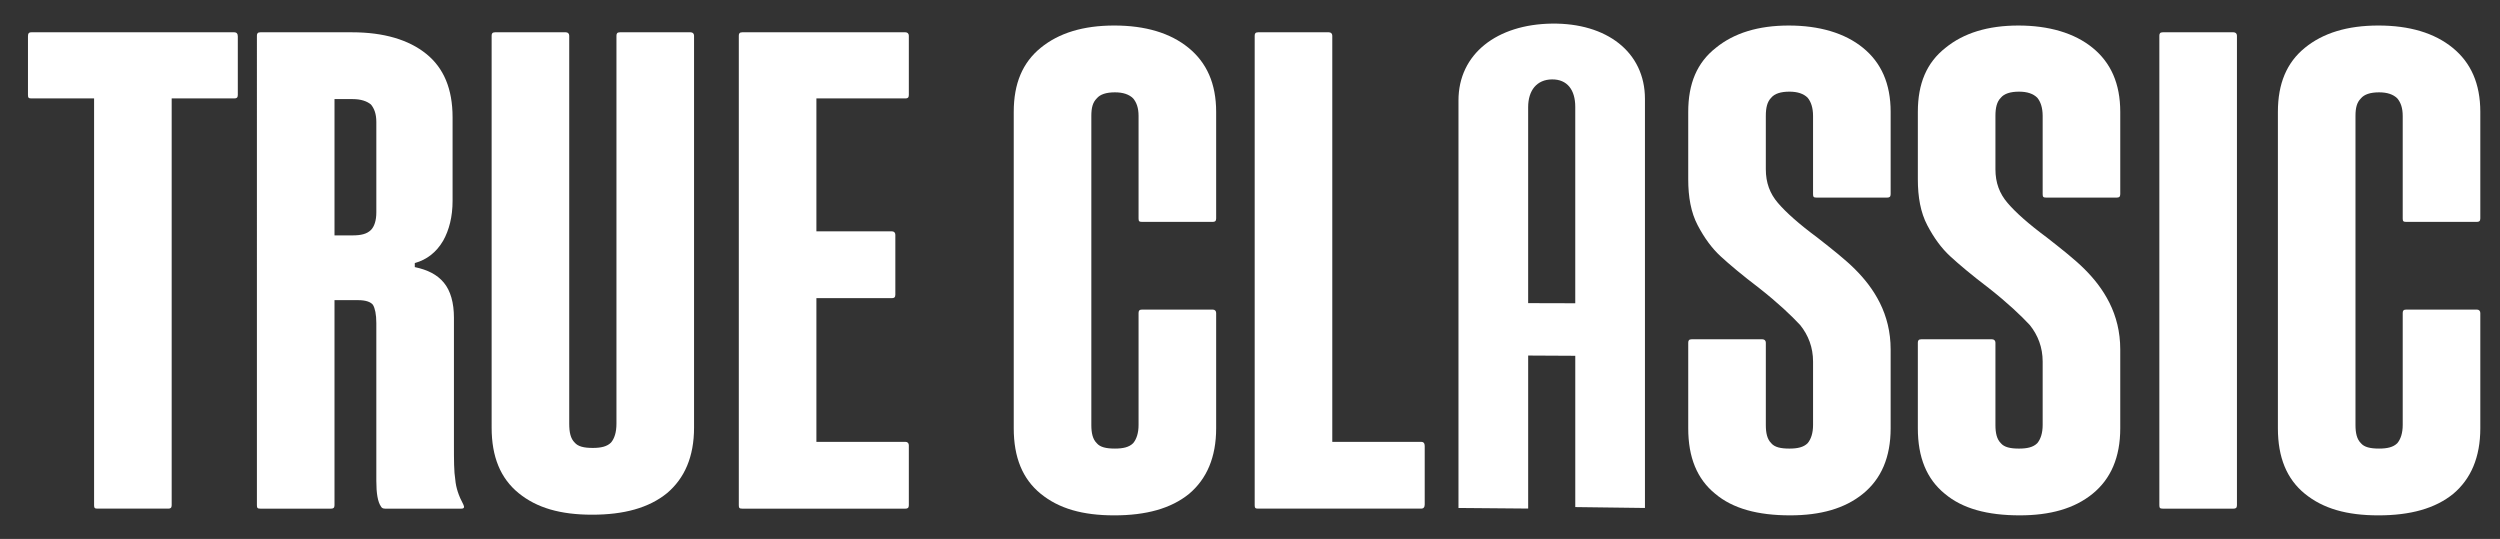
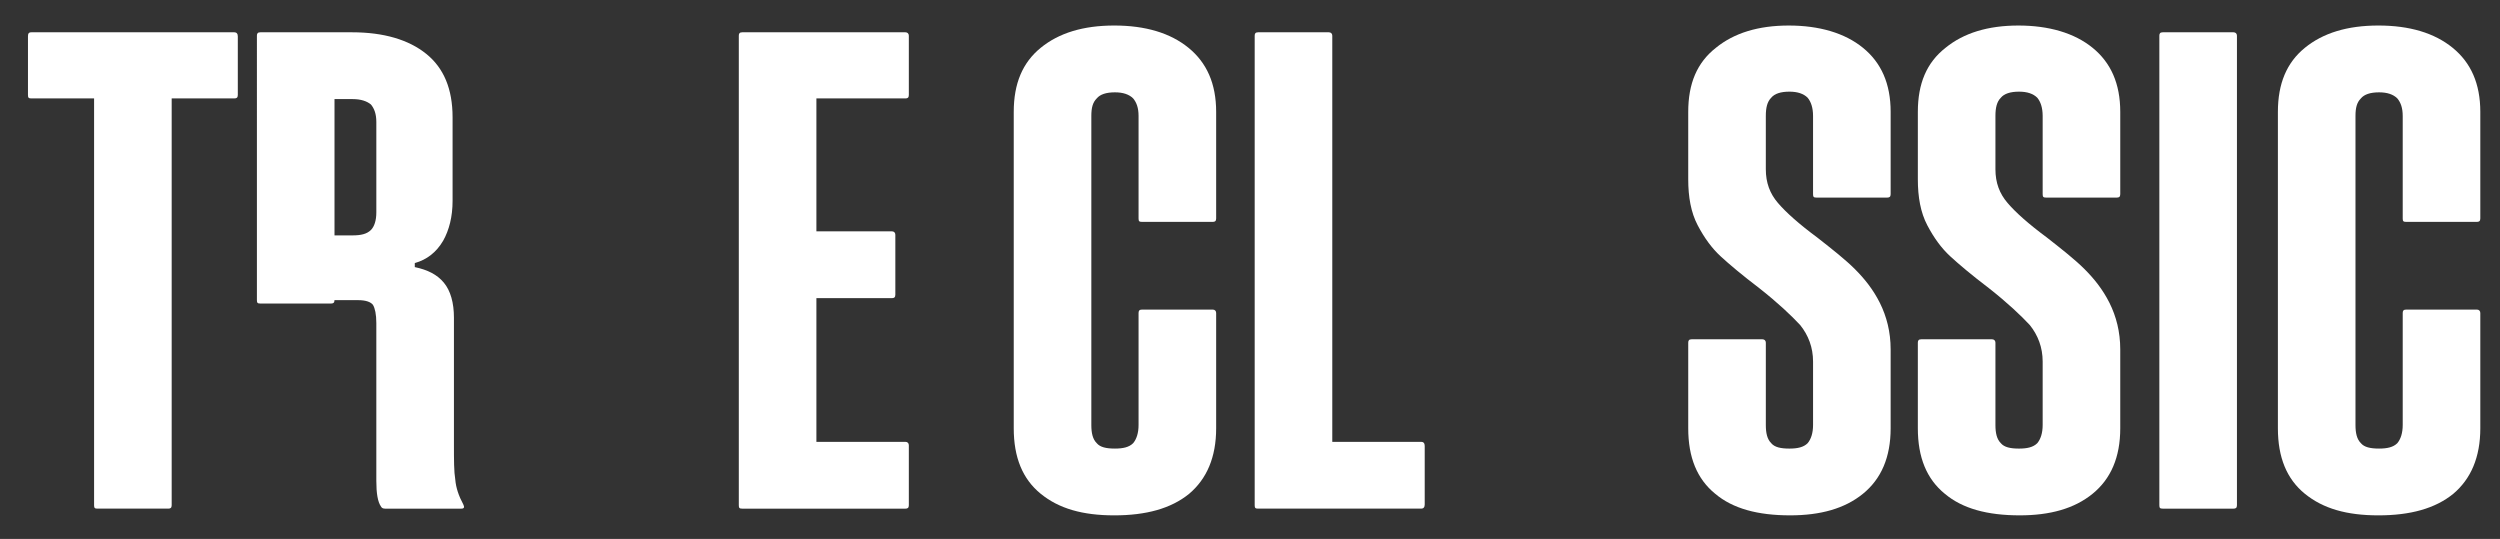
<svg xmlns="http://www.w3.org/2000/svg" id="Layer_1" version="1.1" viewBox="0 0 1823 393">
  <rect x="0" y="0" width="1823" height="393" fill="#333333" stroke="none" />
  <defs>
    <style>
      .st0 {
        fill: #fff;
      }
    </style>
  </defs>
  <path class="st0" d="M1680.72,360.07c-13.28-10.82-19.68-26.57-19.68-47.72V81.59c0-20.66,6.4-35.92,19.68-46.74,13.29-10.82,31-16.24,53.63-16.24s40.84,5.41,54.12,16.24c13.28,10.82,20.17,26.08,20.17,46.74v77.74c0,1.97-.98,2.46-2.46,2.46h-51.66c-1.97,0-2.46-.49-2.46-2.46v-74.78c0-5.9-1.47-9.84-3.93-12.79-2.96-2.95-7.38-4.43-13.29-4.43-6.39,0-10.82,1.48-13.28,4.43-2.95,2.95-3.94,6.89-3.94,12.79v225.33c0,5.9.99,10.33,3.94,13.28,2.46,2.95,6.89,3.94,13.28,3.94,5.91,0,10.33-.98,13.29-3.94,2.46-2.95,3.93-7.38,3.93-13.28v-81.67c0-1.48.49-2.46,2.46-2.46h51.66c1.48,0,2.46.98,2.46,2.46v84.13c0,21.16-6.89,36.9-19.68,47.72-13.28,10.82-31.49,15.74-54.61,15.74s-40.34-4.92-53.63-15.74Z" />
  <path class="st0" d="M1574.6,368.44V26.01c0-1.48.49-2.46,2.46-2.46h51.66c1.48,0,2.46.98,2.46,2.46v342.43c0,1.97-.98,2.46-2.46,2.46h-51.66c-1.97,0-2.46-.49-2.46-2.46Z" />
  <path class="st0" d="M1418.17,360.07c-13.28-10.82-19.68-26.57-19.68-47.72v-62.48c0-1.48.5-2.46,2.46-2.46h51.66c1.48,0,2.46.98,2.46,2.46v60.02c0,5.9.99,10.33,3.94,13.28,2.46,2.95,6.89,3.94,13.28,3.94,5.91,0,10.34-.98,13.29-3.94,2.46-2.95,3.93-7.38,3.93-13.28v-46.25c0-10.33-3.44-19.19-9.34-26.57-6.4-6.89-16.24-16.24-30.02-27.06-12.3-9.35-21.64-17.22-28.04-23.12-6.4-5.9-11.81-13.28-16.73-22.63s-6.89-20.66-6.89-33.46v-49.2c0-20.66,6.4-35.92,20.18-46.74,13.28-10.82,30.99-16.24,53.13-16.24s40.84,5.41,54.12,16.24c13.29,10.82,20.17,26.08,20.17,46.74v60.02c0,1.97-.98,2.46-2.46,2.46h-51.66c-1.96,0-2.46-.49-2.46-2.46v-57.07c0-5.9-1.47-10.33-3.93-13.28-2.95-2.95-7.38-4.43-13.29-4.43-6.39,0-10.82,1.48-13.28,4.43-2.95,2.95-3.94,7.38-3.94,13.28v38.87c0,9.84,2.96,17.71,8.86,24.6,5.9,6.89,15.25,15.25,28.54,25.09,11.31,8.86,20.66,16.24,27.55,23.12s13.28,14.76,18.2,24.6c4.92,9.84,7.87,21.15,7.87,33.95v57.56c0,21.16-6.88,36.9-20.17,47.72-13.28,10.82-30.99,15.74-53.13,15.74-23.62,0-41.82-4.92-54.62-15.74Z" />
  <path class="st0" d="M1250.74,360.07c-13.29-10.82-19.68-26.57-19.68-47.72v-62.48c0-1.48.49-2.46,2.46-2.46h51.66c1.47,0,2.46.98,2.46,2.46v60.02c0,5.9.98,10.33,3.93,13.28,2.46,2.95,6.89,3.94,13.29,3.94,5.9,0,10.33-.98,13.28-3.94,2.46-2.95,3.94-7.38,3.94-13.28v-46.25c0-10.33-3.45-19.19-9.35-26.57-6.4-6.89-16.24-16.24-30.01-27.06-12.3-9.35-21.65-17.22-28.05-23.12-6.39-5.9-11.8-13.28-16.72-22.63-4.92-9.35-6.89-20.66-6.89-33.46v-49.2c0-20.66,6.39-35.92,20.17-46.74,13.28-10.82,31-16.24,53.14-16.24s40.83,5.41,54.11,16.24c13.29,10.82,20.18,26.08,20.18,46.74v60.02c0,1.97-.99,2.46-2.46,2.46h-51.66c-1.97,0-2.46-.49-2.46-2.46v-57.07c0-5.9-1.48-10.33-3.94-13.28-2.95-2.95-7.38-4.43-13.28-4.43-6.4,0-10.83,1.48-13.29,4.43-2.95,2.95-3.93,7.38-3.93,13.28v38.87c0,9.84,2.95,17.71,8.85,24.6,5.91,6.89,15.26,15.25,28.54,25.09,11.31,8.86,20.66,16.24,27.55,23.12s13.28,14.76,18.2,24.6c4.92,9.84,7.88,21.15,7.88,33.95v57.56c0,21.16-6.89,36.9-20.18,47.72-13.28,10.82-30.99,15.74-53.13,15.74-23.62,0-41.82-4.92-54.61-15.74Z" />
-   <path class="st0" d="M1131.74,17.21c-40.16.5-68.23,22.05-68.22,56.04v297.16c16.94.12,33.88.26,50.82.43v-111.58c11.45.05,22.9.11,34.35.18v110.32c16.94.19,33.88.41,50.81.65V72.16c0-34.36-28.07-55.44-67.74-54.94h-.02ZM1114.33,221.06V78.15c0-12.23,6.29-20.15,17.41-20.25,11.14-.1,16.94,7.72,16.94,19.98v143.26c-11.45-.04-22.9-.06-34.35-.09h0Z" />
  <path class="st0" d="M1038.9,325.14v42.8c0,1.97-.98,2.95-2.46,2.95h-119.06c-1.97,0-2.46-.49-2.46-2.46V26.01c0-1.48.49-2.46,2.46-2.46h51.66c1.48,0,2.46.98,2.46,2.46v296.18h64.94c1.48,0,2.46.98,2.46,2.95Z" />
  <path class="st0" d="M758.9,360.07c-13.28-10.82-19.68-26.57-19.68-47.72V81.59c0-20.66,6.4-35.92,19.68-46.74,13.28-10.82,30.99-16.24,53.63-16.24s40.84,5.41,54.12,16.24c13.28,10.82,20.17,26.08,20.17,46.74v77.74c0,1.97-.98,2.46-2.46,2.46h-51.66c-1.97,0-2.46-.49-2.46-2.46v-74.78c0-5.9-1.48-9.84-3.94-12.79-2.95-2.95-7.38-4.43-13.28-4.43-6.4,0-10.82,1.48-13.28,4.43-2.95,2.95-3.94,6.89-3.94,12.79v225.33c0,5.9.98,10.33,3.94,13.28,2.46,2.95,6.89,3.94,13.28,3.94,5.9,0,10.33-.98,13.28-3.94,2.46-2.95,3.94-7.38,3.94-13.28v-81.67c0-1.48.49-2.46,2.46-2.46h51.66c1.48,0,2.46.98,2.46,2.46v84.13c0,21.16-6.89,36.9-19.68,47.72-13.28,10.82-31.49,15.74-54.61,15.74s-40.34-4.92-53.63-15.74Z" />
  <path class="st0" d="M595.32,71.77v96.92h55.1c1.48,0,2.46.98,2.46,2.46v43.79c0,1.97-.98,2.46-2.46,2.46h-55.1v104.79h64.94c1.48,0,2.46.98,2.46,2.46v43.79c0,1.97-.98,2.46-2.46,2.46h-119.06c-1.97,0-2.46-.49-2.46-2.46V26.01c0-1.48.49-2.46,2.46-2.46h119.06c1.48,0,2.46.98,2.46,2.46v43.3c0,1.97-.98,2.46-2.46,2.46h-64.94Z" />
-   <path class="st0" d="M378.18,359.58c-13.28-10.82-19.68-26.57-19.68-47.72V26.01c0-1.48.49-2.46,2.46-2.46h51.66c1.48,0,2.46.98,2.46,2.46v282.9c0,6.4.98,10.82,3.94,13.78,2.46,2.95,6.89,3.94,13.28,3.94,5.9,0,10.33-.98,13.28-3.94,2.46-2.95,3.94-7.38,3.94-13.78V26.01c0-1.48.49-2.46,2.46-2.46h51.66c1.48,0,2.46.98,2.46,2.46v285.85c0,21.16-6.89,36.9-19.68,47.72-13.28,10.82-31.49,15.74-54.61,15.74s-40.34-4.92-53.63-15.74Z" />
-   <path class="st0" d="M336.41,370.9h-55.6c-1.48,0-2.46-.49-2.95-1.48-2.46-3.44-3.44-9.84-3.44-18.7v-115.13c0-6.4-.98-10.82-2.46-13.28-1.48-1.97-4.92-3.44-10.82-3.44h-17.22v149.57c0,1.97-.98,2.46-2.46,2.46h-51.66c-1.97,0-2.46-.49-2.46-2.46V26.01c0-1.48.49-2.46,2.46-2.46h66.91c23.12,0,41.33,5.41,54.12,15.74,12.79,10.33,19.19,25.58,19.19,46.25v61.01c0,11.32-2.46,21.16-6.89,29.03-4.92,8.36-11.81,13.78-20.66,16.24v2.95c9.35,1.97,16.24,5.41,21.16,11.32,4.92,5.9,7.38,14.76,7.38,25.58v92.5c0,11.32,0,19.68.98,25.58.49,5.9,2.46,11.81,5.9,18.2.98,1.97.49,2.95-1.48,2.95ZM274.42,88.99c0-5.9-1.48-9.84-3.94-12.79-2.95-2.46-7.38-3.94-13.28-3.94h-13.28v99.38h13.28c5.9,0,10.33-.98,13.28-3.94,2.46-2.46,3.94-6.89,3.94-12.79v-65.93Z" />
+   <path class="st0" d="M336.41,370.9h-55.6c-1.48,0-2.46-.49-2.95-1.48-2.46-3.44-3.44-9.84-3.44-18.7v-115.13c0-6.4-.98-10.82-2.46-13.28-1.48-1.97-4.92-3.44-10.82-3.44h-17.22c0,1.97-.98,2.46-2.46,2.46h-51.66c-1.97,0-2.46-.49-2.46-2.46V26.01c0-1.48.49-2.46,2.46-2.46h66.91c23.12,0,41.33,5.41,54.12,15.74,12.79,10.33,19.19,25.58,19.19,46.25v61.01c0,11.32-2.46,21.16-6.89,29.03-4.92,8.36-11.81,13.78-20.66,16.24v2.95c9.35,1.97,16.24,5.41,21.16,11.32,4.92,5.9,7.38,14.76,7.38,25.58v92.5c0,11.32,0,19.68.98,25.58.49,5.9,2.46,11.81,5.9,18.2.98,1.97.49,2.95-1.48,2.95ZM274.42,88.99c0-5.9-1.48-9.84-3.94-12.79-2.95-2.46-7.38-3.94-13.28-3.94h-13.28v99.38h13.28c5.9,0,10.33-.98,13.28-3.94,2.46-2.46,3.94-6.89,3.94-12.79v-65.93Z" />
  <path class="st0" d="M173.41,26.5v42.8c0,1.97-.98,2.46-2.46,2.46h-45.76v296.67c0,1.97-.98,2.46-2.46,2.46h-51.66c-1.97,0-2.46-.49-2.46-2.46V71.77H22.86c-1.97,0-2.46-.49-2.46-2.46V26.5c0-1.97.49-2.95,2.46-2.95h148.09c1.48,0,2.46.98,2.46,2.95Z" />
</svg>